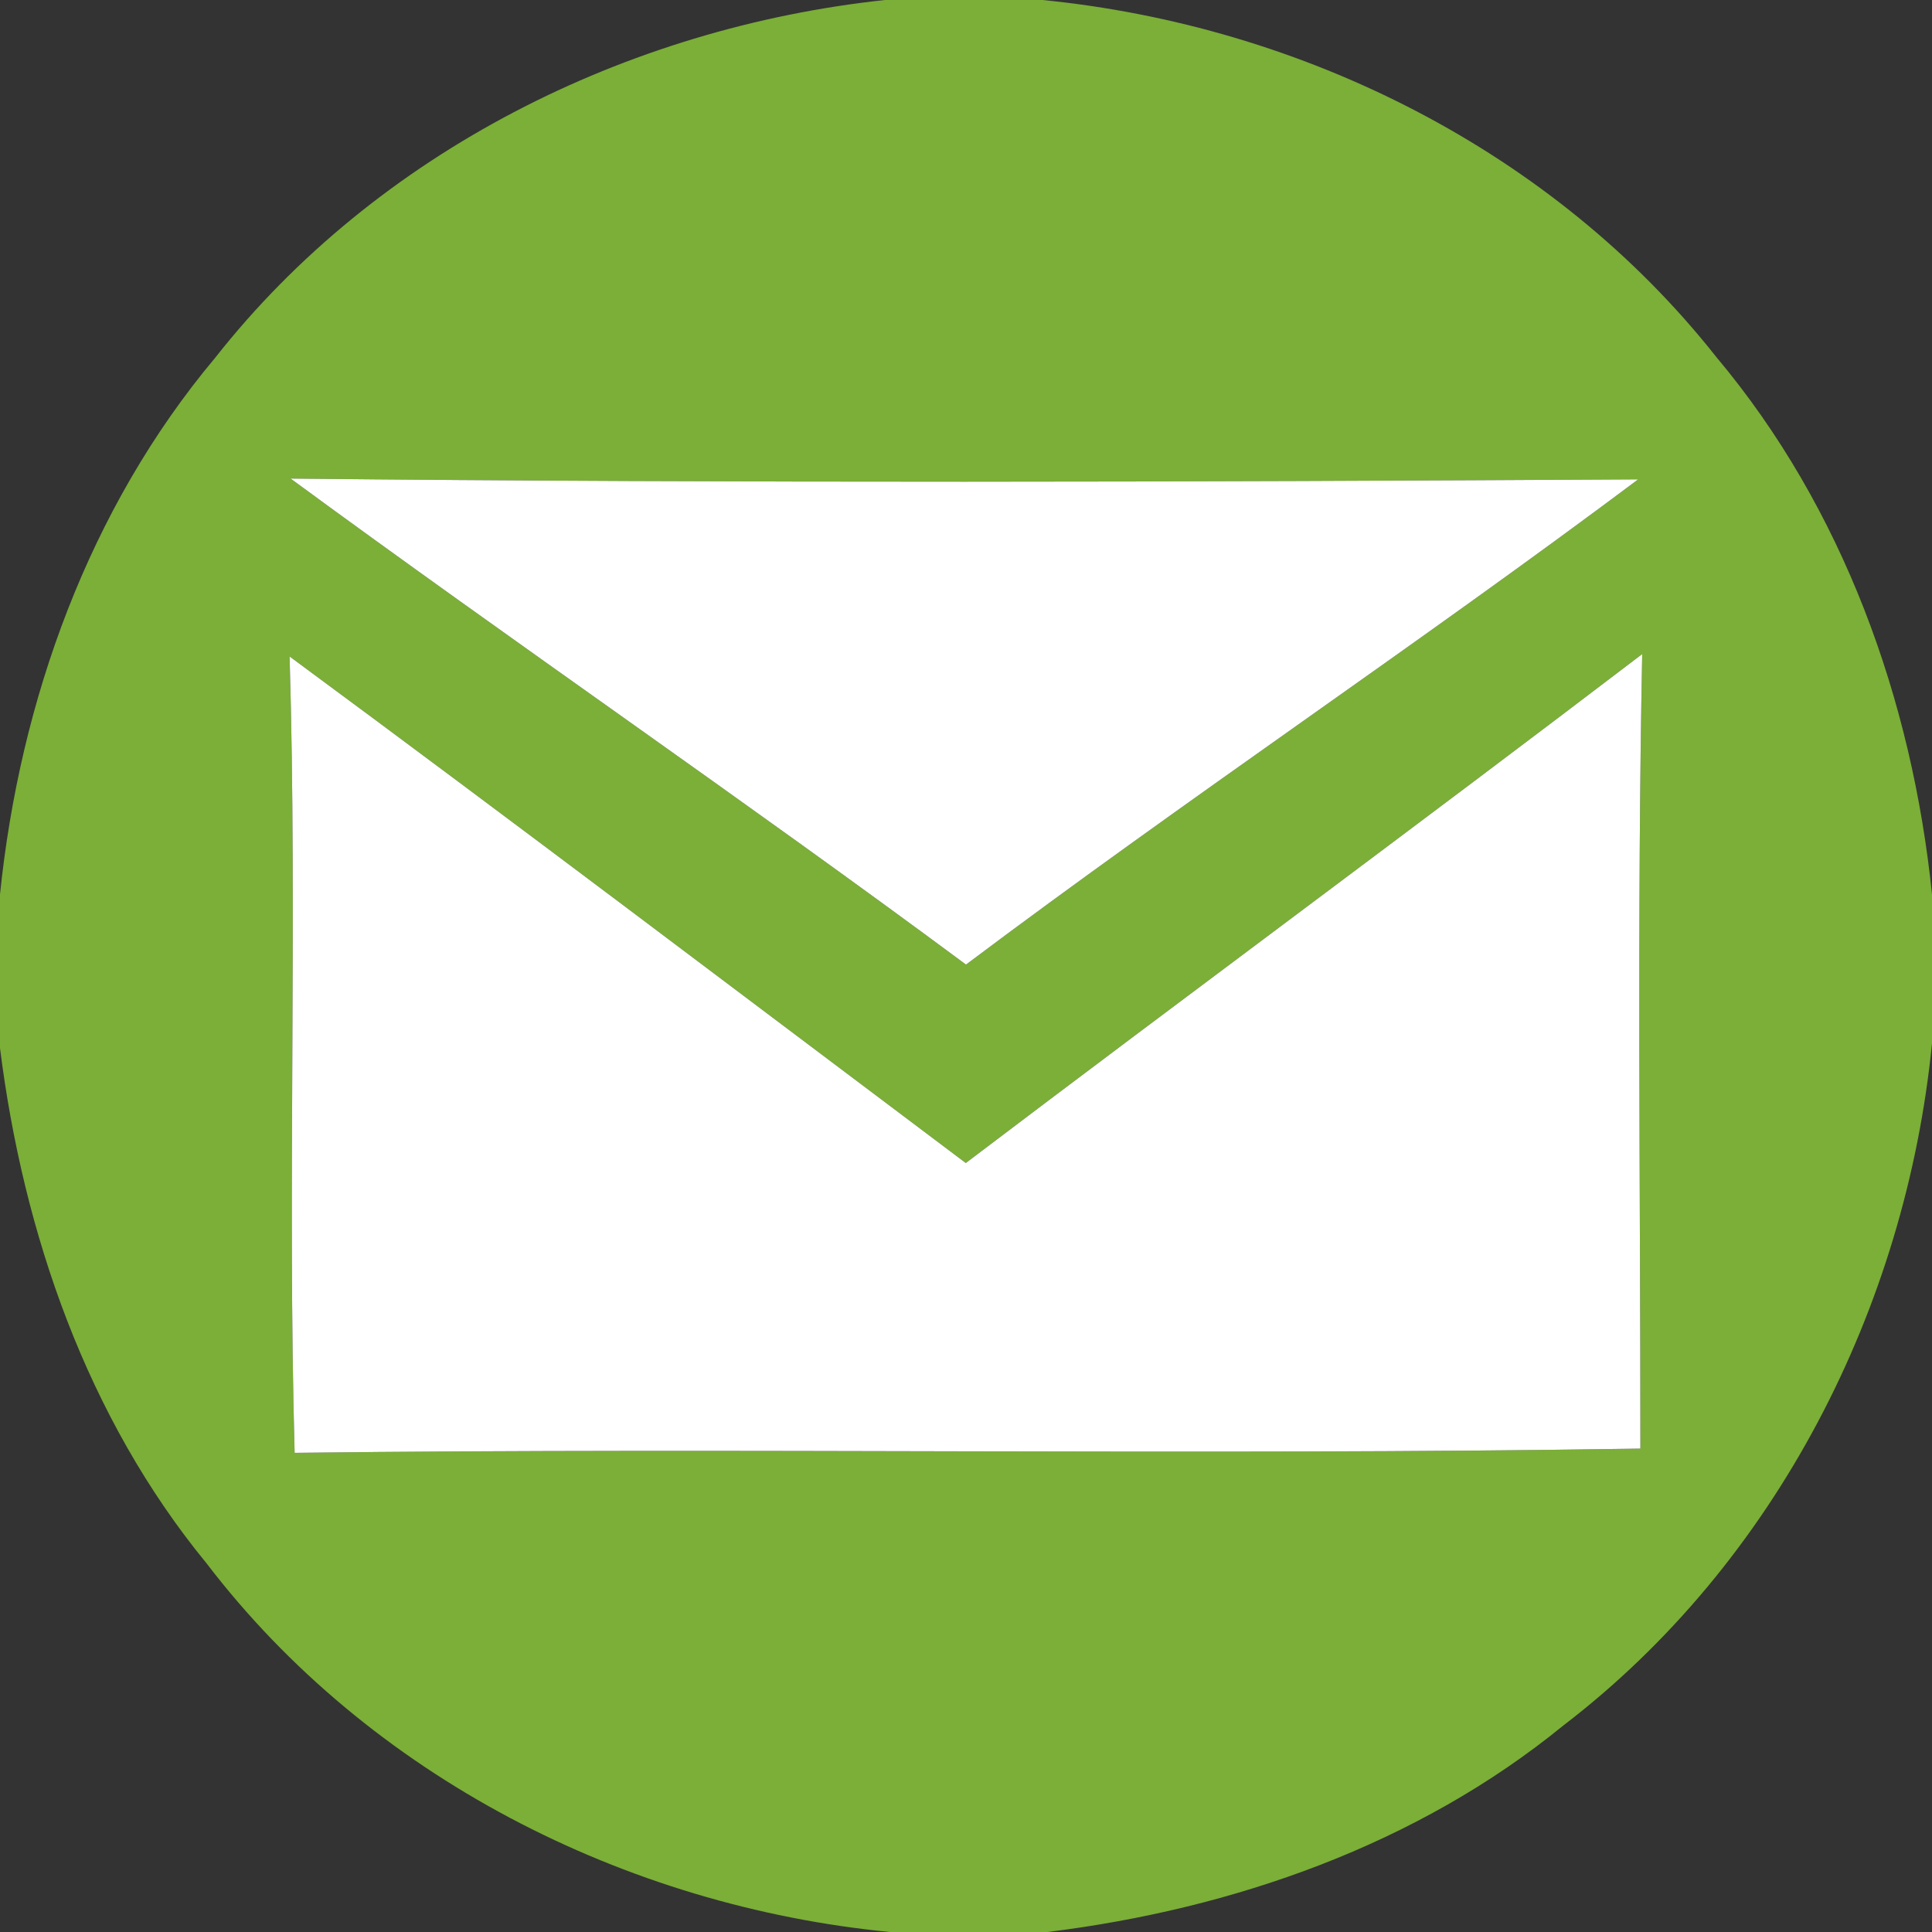
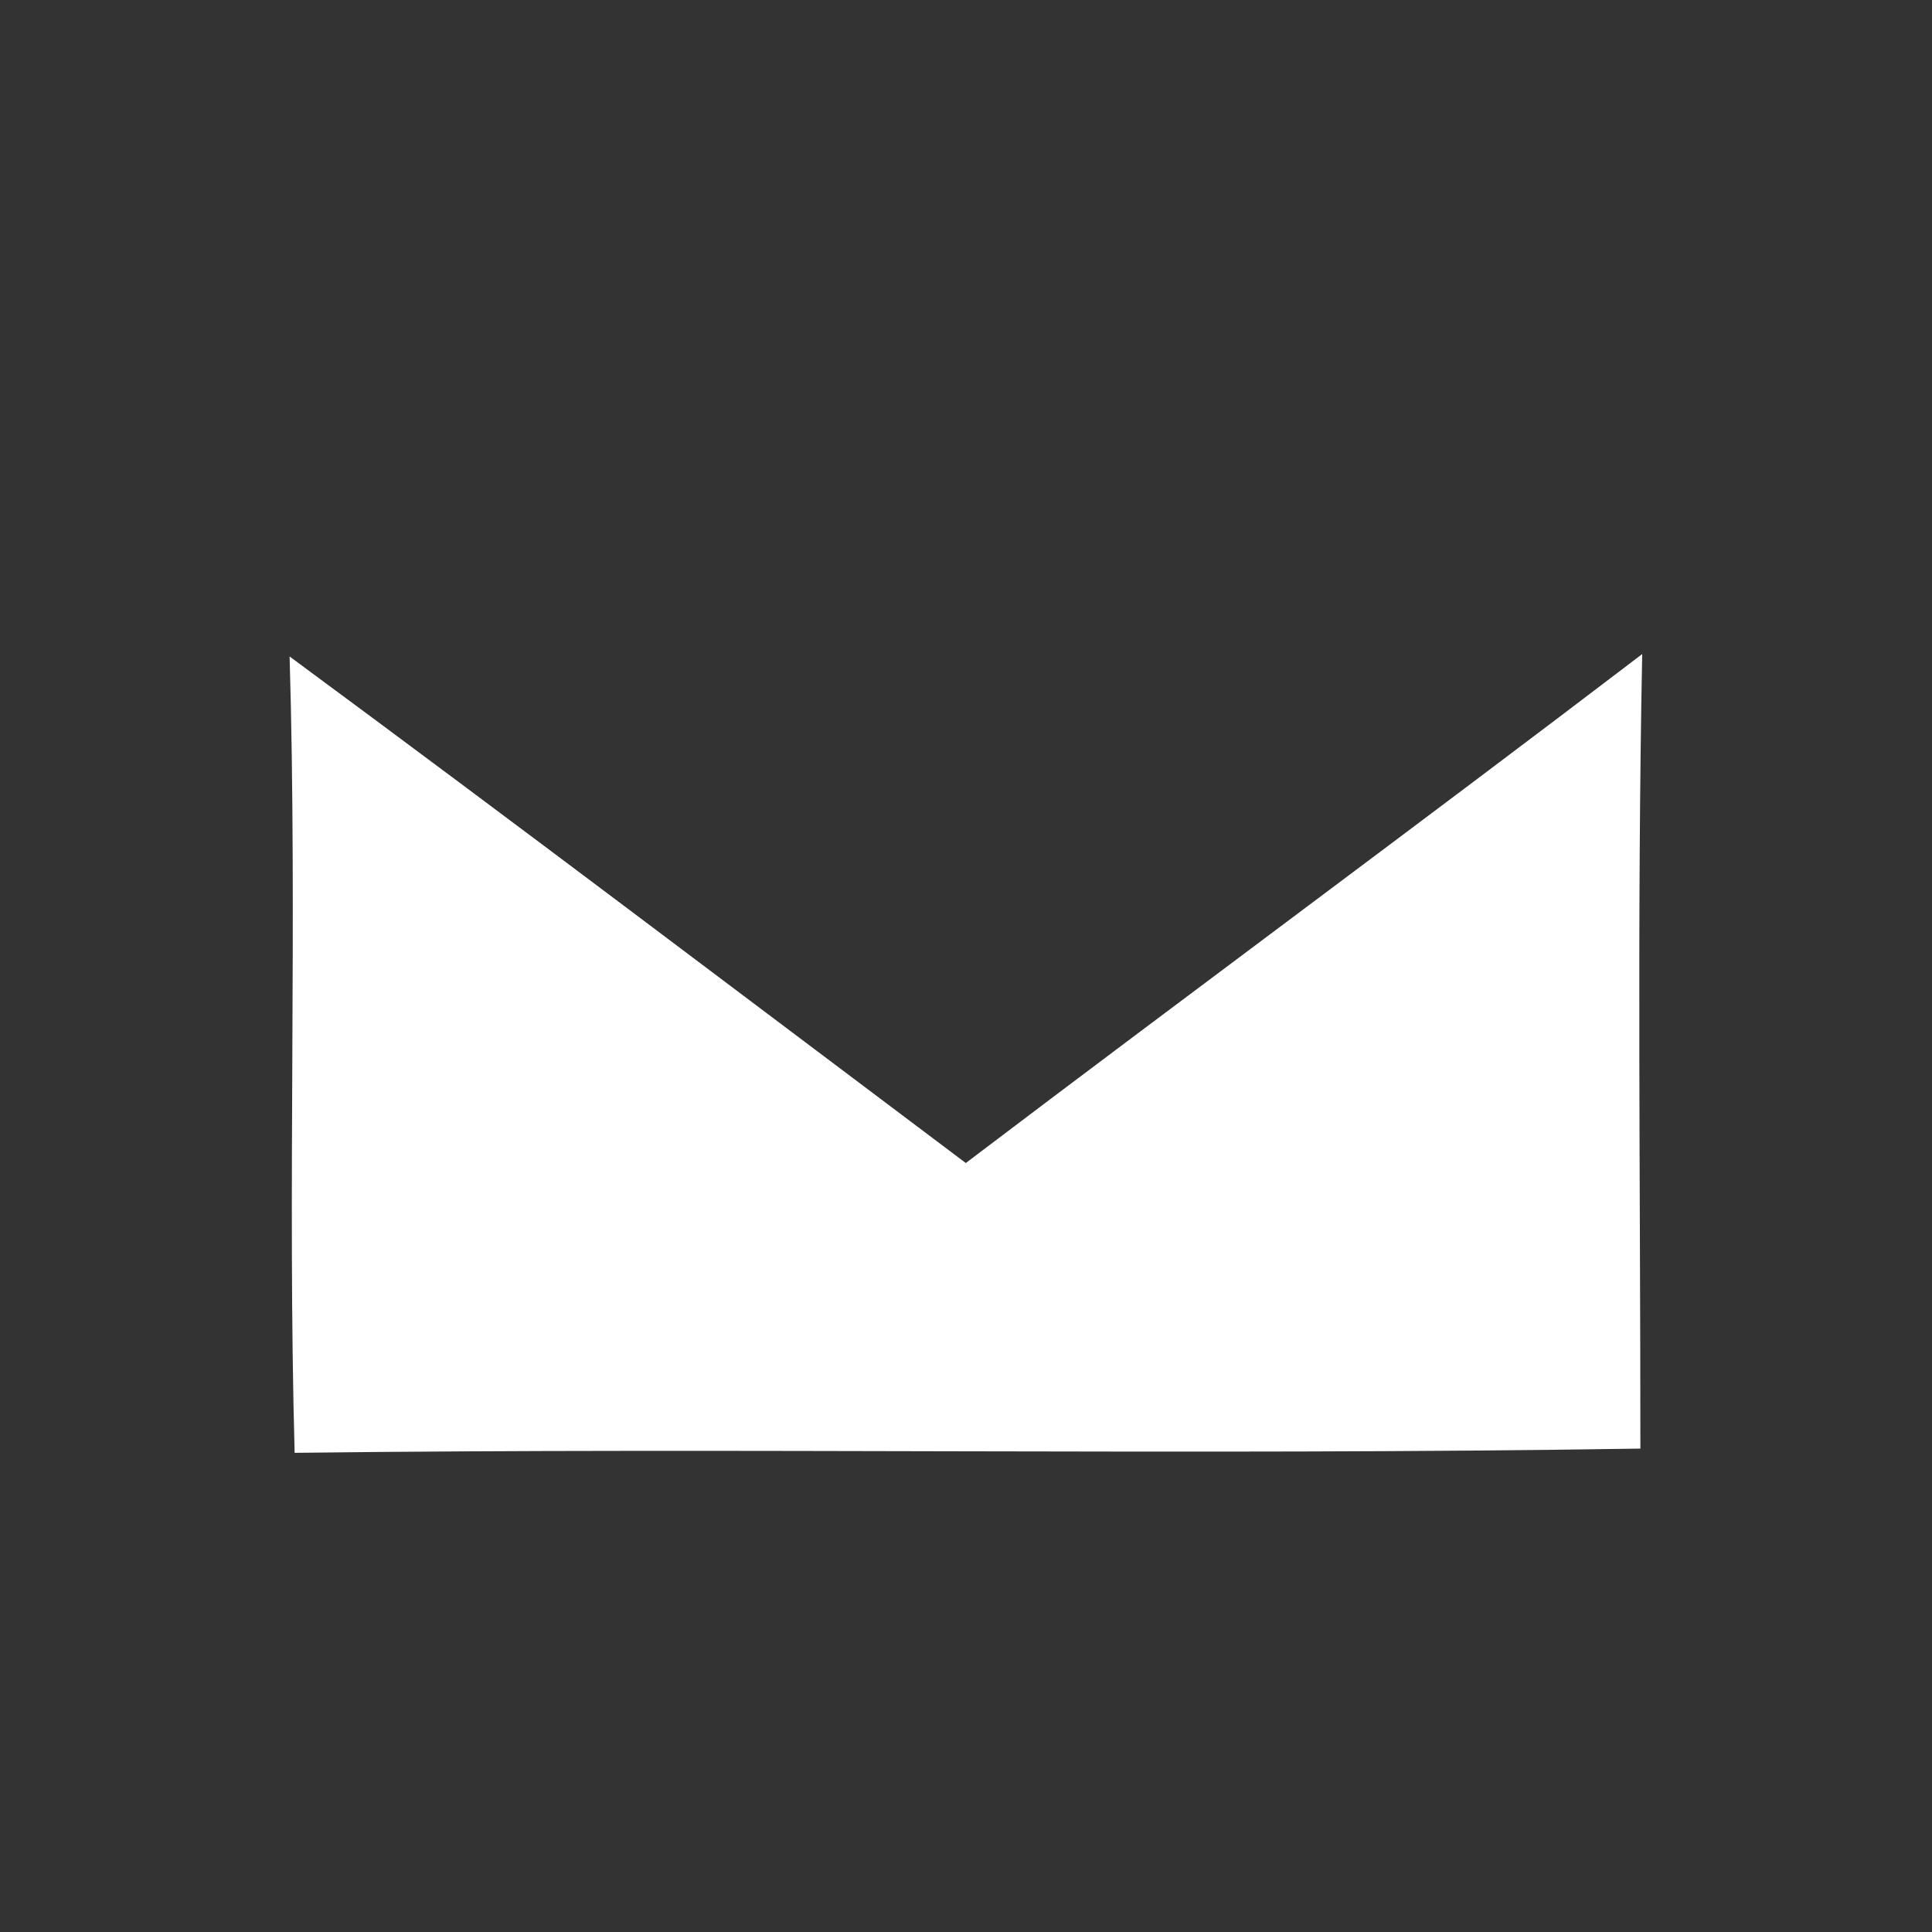
<svg xmlns="http://www.w3.org/2000/svg" width="96pt" height="96pt" viewBox="0 0 96 96" version="1.1">
  <rect x="0" y="0" width="96" height="96" fill="#333333" stroke="none" />
  <g id="#7baf37ff">
-     <path fill="#7baf37" opacity="1.00" d=" M 43.97 0.00 L 51.80 0.00 C 64.71 1.28 77.20 7.50 85.29 17.75 C 91.58 25.24 95.01 34.78 96.00 44.44 L 96.00 51.84 C 94.70 64.98 88.24 77.66 77.68 85.74 C 70.41 91.67 61.28 94.86 52.05 96.00 L 44.22 96.00 C 31.06 94.72 18.35 88.26 10.27 77.69 C 4.32 70.44 1.16 61.30 0.00 52.08 L 0.00 44.44 C 0.99 34.80 4.42 25.26 10.69 17.78 C 18.73 7.56 31.14 1.38 43.97 0.00 M 14.44 23.78 C 25.55 31.94 36.93 39.72 48.00 47.93 C 58.98 39.68 70.41 32.05 81.40 23.82 C 59.08 23.95 36.76 24.01 14.44 23.78 M 14.39 32.62 C 14.78 45.80 14.28 59.00 14.64 72.19 C 36.93 71.92 59.23 72.33 81.51 71.98 C 81.51 58.82 81.34 45.65 81.60 32.50 C 70.45 41.00 59.16 49.32 47.99 57.79 C 36.80 49.38 25.65 40.93 14.39 32.62 Z" />
-   </g>
+     </g>
  <g id="#ffffffff">
-     <path fill="#ffffff" opacity="1.00" d=" M 14.44 23.78 C 36.76 24.01 59.08 23.95 81.40 23.82 C 70.41 32.05 58.98 39.68 48.00 47.93 C 36.93 39.72 25.55 31.94 14.44 23.78 Z" />
    <path fill="#ffffff" opacity="1.00" d=" M 14.39 32.62 C 25.65 40.93 36.80 49.38 47.99 57.79 C 59.16 49.32 70.45 41.00 81.60 32.50 C 81.34 45.65 81.51 58.82 81.51 71.98 C 59.23 72.33 36.93 71.92 14.64 72.19 C 14.28 59.00 14.78 45.80 14.39 32.62 Z" />
  </g>
</svg>